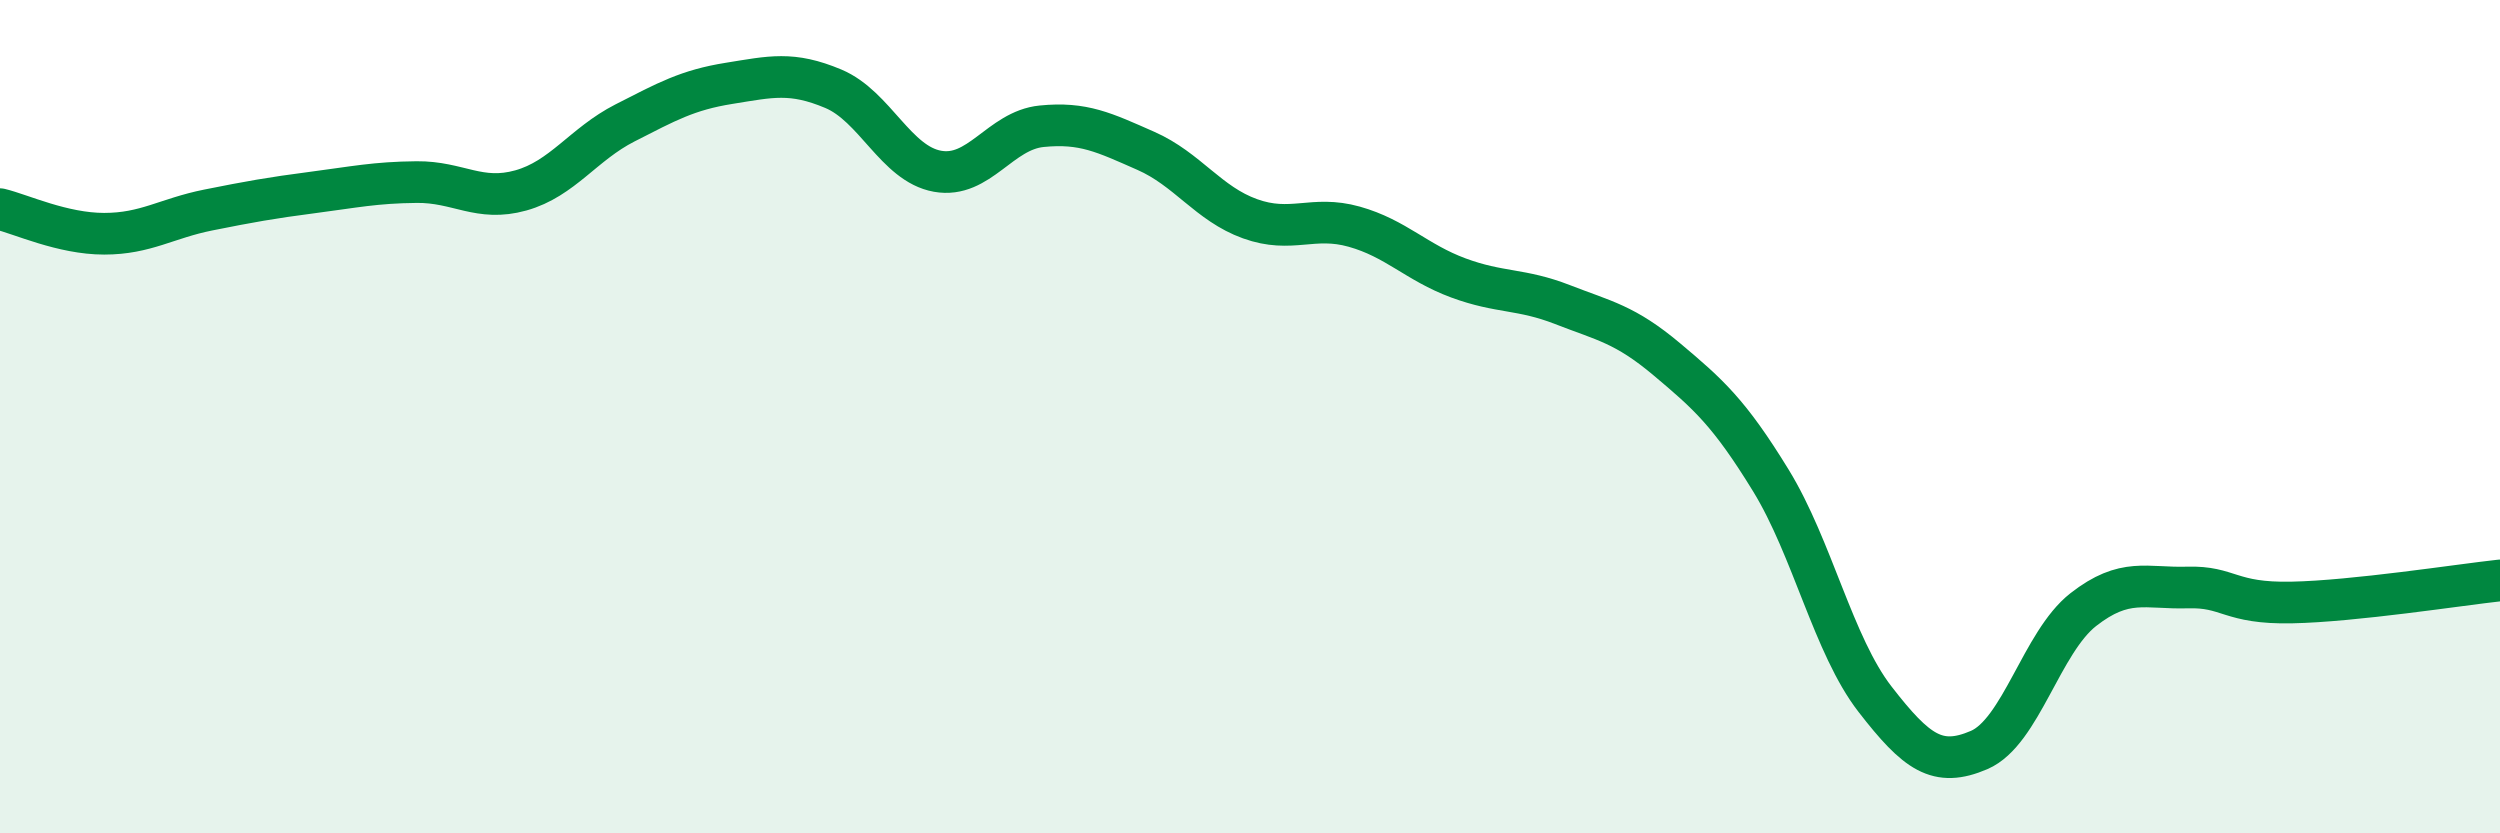
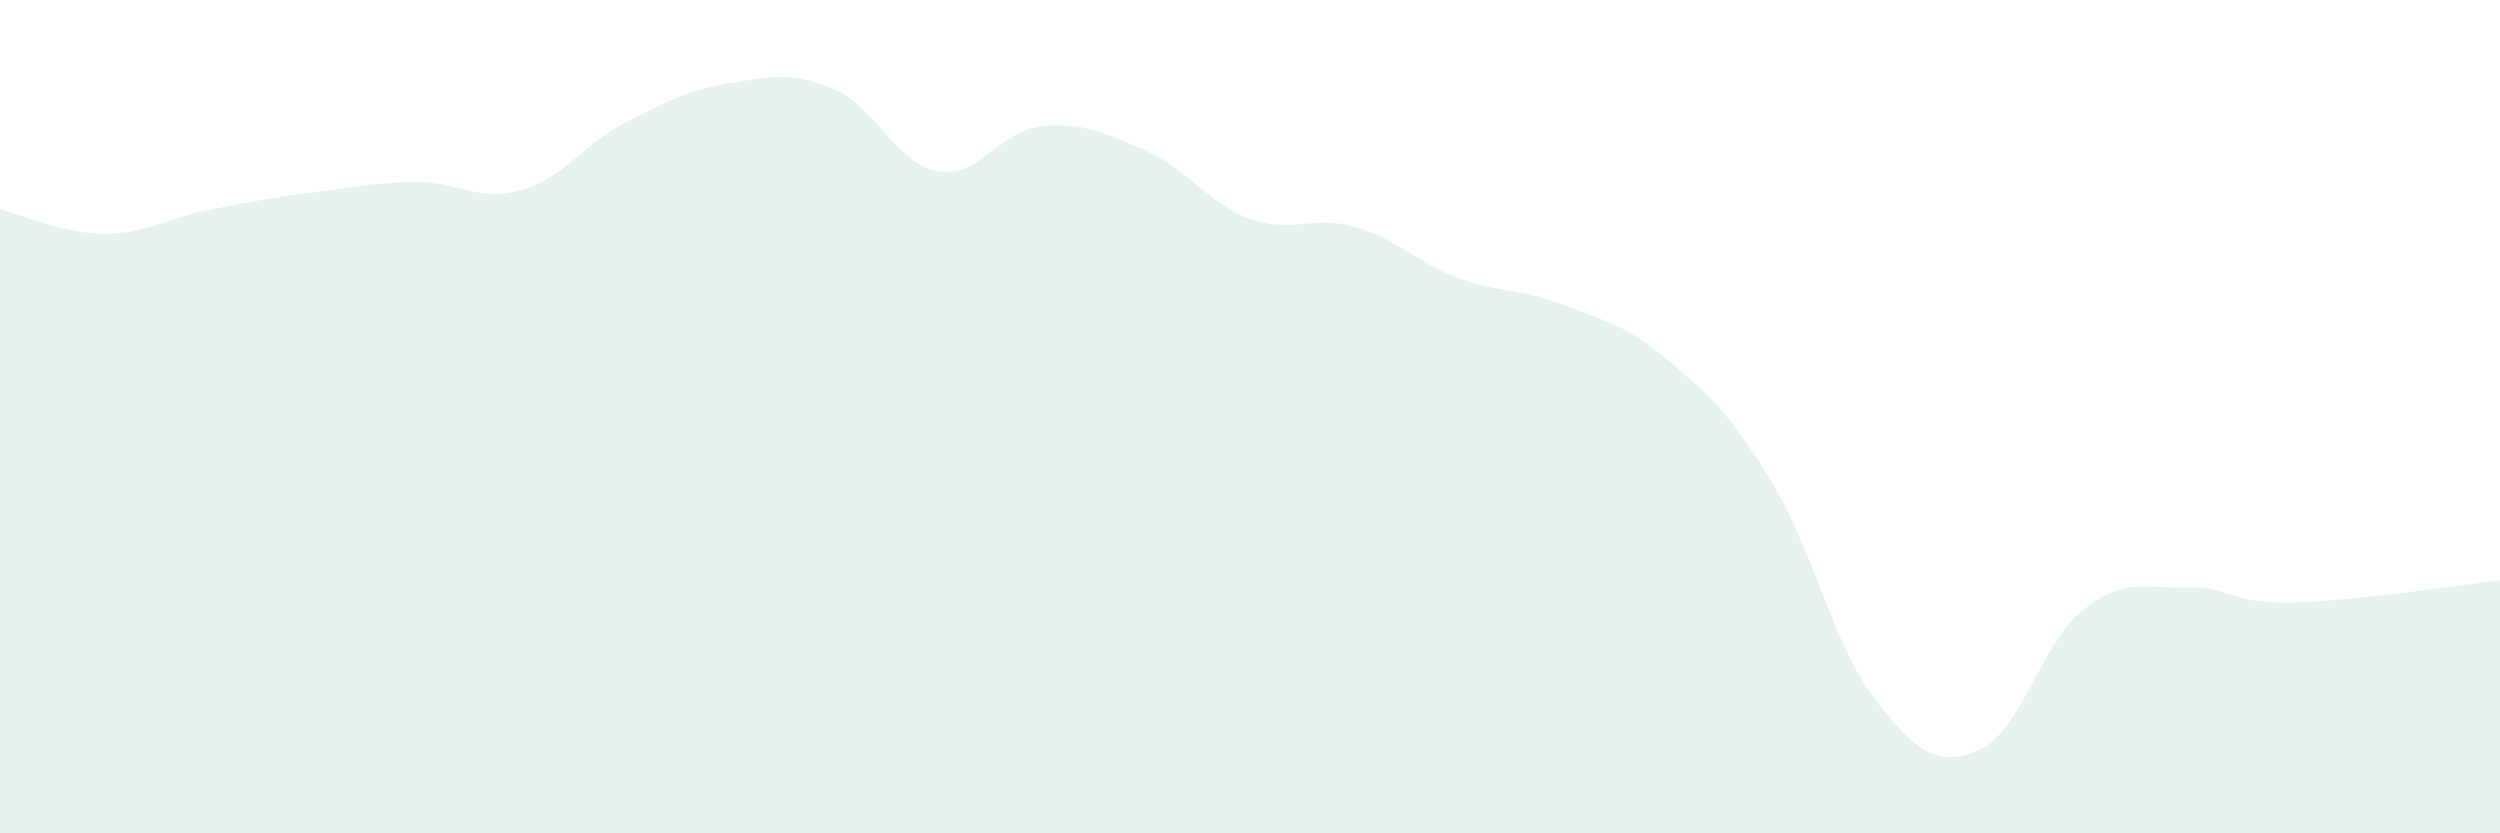
<svg xmlns="http://www.w3.org/2000/svg" width="60" height="20" viewBox="0 0 60 20">
  <path d="M 0,5.02 C 0.5,5.14 1.5,5.61 2.5,5.61 C 3.5,5.61 4,5.24 5,5.04 C 6,4.84 6.5,4.75 7.5,4.62 C 8.5,4.49 9,4.38 10,4.37 C 11,4.36 11.5,4.85 12.5,4.57 C 13.5,4.29 14,3.46 15,2.95 C 16,2.44 16.5,2.16 17.5,2 C 18.5,1.84 19,1.71 20,2.13 C 21,2.55 21.5,3.93 22.5,4.11 C 23.5,4.29 24,3.13 25,3.03 C 26,2.93 26.5,3.18 27.5,3.62 C 28.5,4.06 29,4.89 30,5.25 C 31,5.61 31.5,5.16 32.5,5.44 C 33.5,5.72 34,6.3 35,6.67 C 36,7.04 36.5,6.92 37.5,7.31 C 38.5,7.7 39,7.78 40,8.62 C 41,9.46 41.5,9.9 42.5,11.53 C 43.5,13.16 44,15.49 45,16.78 C 46,18.07 46.5,18.43 47.5,18 C 48.5,17.57 49,15.41 50,14.63 C 51,13.85 51.5,14.13 52.5,14.1 C 53.5,14.07 53.5,14.49 55,14.46 C 56.5,14.43 59,14.04 60,13.93L60 20L0 20Z" fill="#008740" opacity="0.1" stroke-linecap="round" stroke-linejoin="round" />
-   <path d="M 0,5.02 C 0.5,5.14 1.5,5.61 2.5,5.61 C 3.5,5.61 4,5.24 5,5.04 C 6,4.84 6.5,4.75 7.5,4.62 C 8.5,4.49 9,4.38 10,4.37 C 11,4.36 11.5,4.85 12.5,4.57 C 13.5,4.29 14,3.46 15,2.95 C 16,2.44 16.5,2.16 17.5,2 C 18.5,1.84 19,1.71 20,2.13 C 21,2.55 21.5,3.93 22.5,4.11 C 23.5,4.29 24,3.13 25,3.03 C 26,2.93 26.5,3.18 27.5,3.62 C 28.5,4.06 29,4.89 30,5.25 C 31,5.61 31.5,5.16 32.5,5.44 C 33.5,5.72 34,6.3 35,6.67 C 36,7.04 36.5,6.92 37.5,7.31 C 38.5,7.7 39,7.78 40,8.62 C 41,9.46 41.5,9.9 42.5,11.53 C 43.5,13.16 44,15.49 45,16.78 C 46,18.07 46.5,18.43 47.5,18 C 48.5,17.57 49,15.41 50,14.63 C 51,13.85 51.5,14.13 52.5,14.1 C 53.5,14.07 53.5,14.49 55,14.46 C 56.5,14.43 59,14.04 60,13.93" stroke="#008740" stroke-width="1" fill="none" stroke-linecap="round" stroke-linejoin="round" />
</svg>